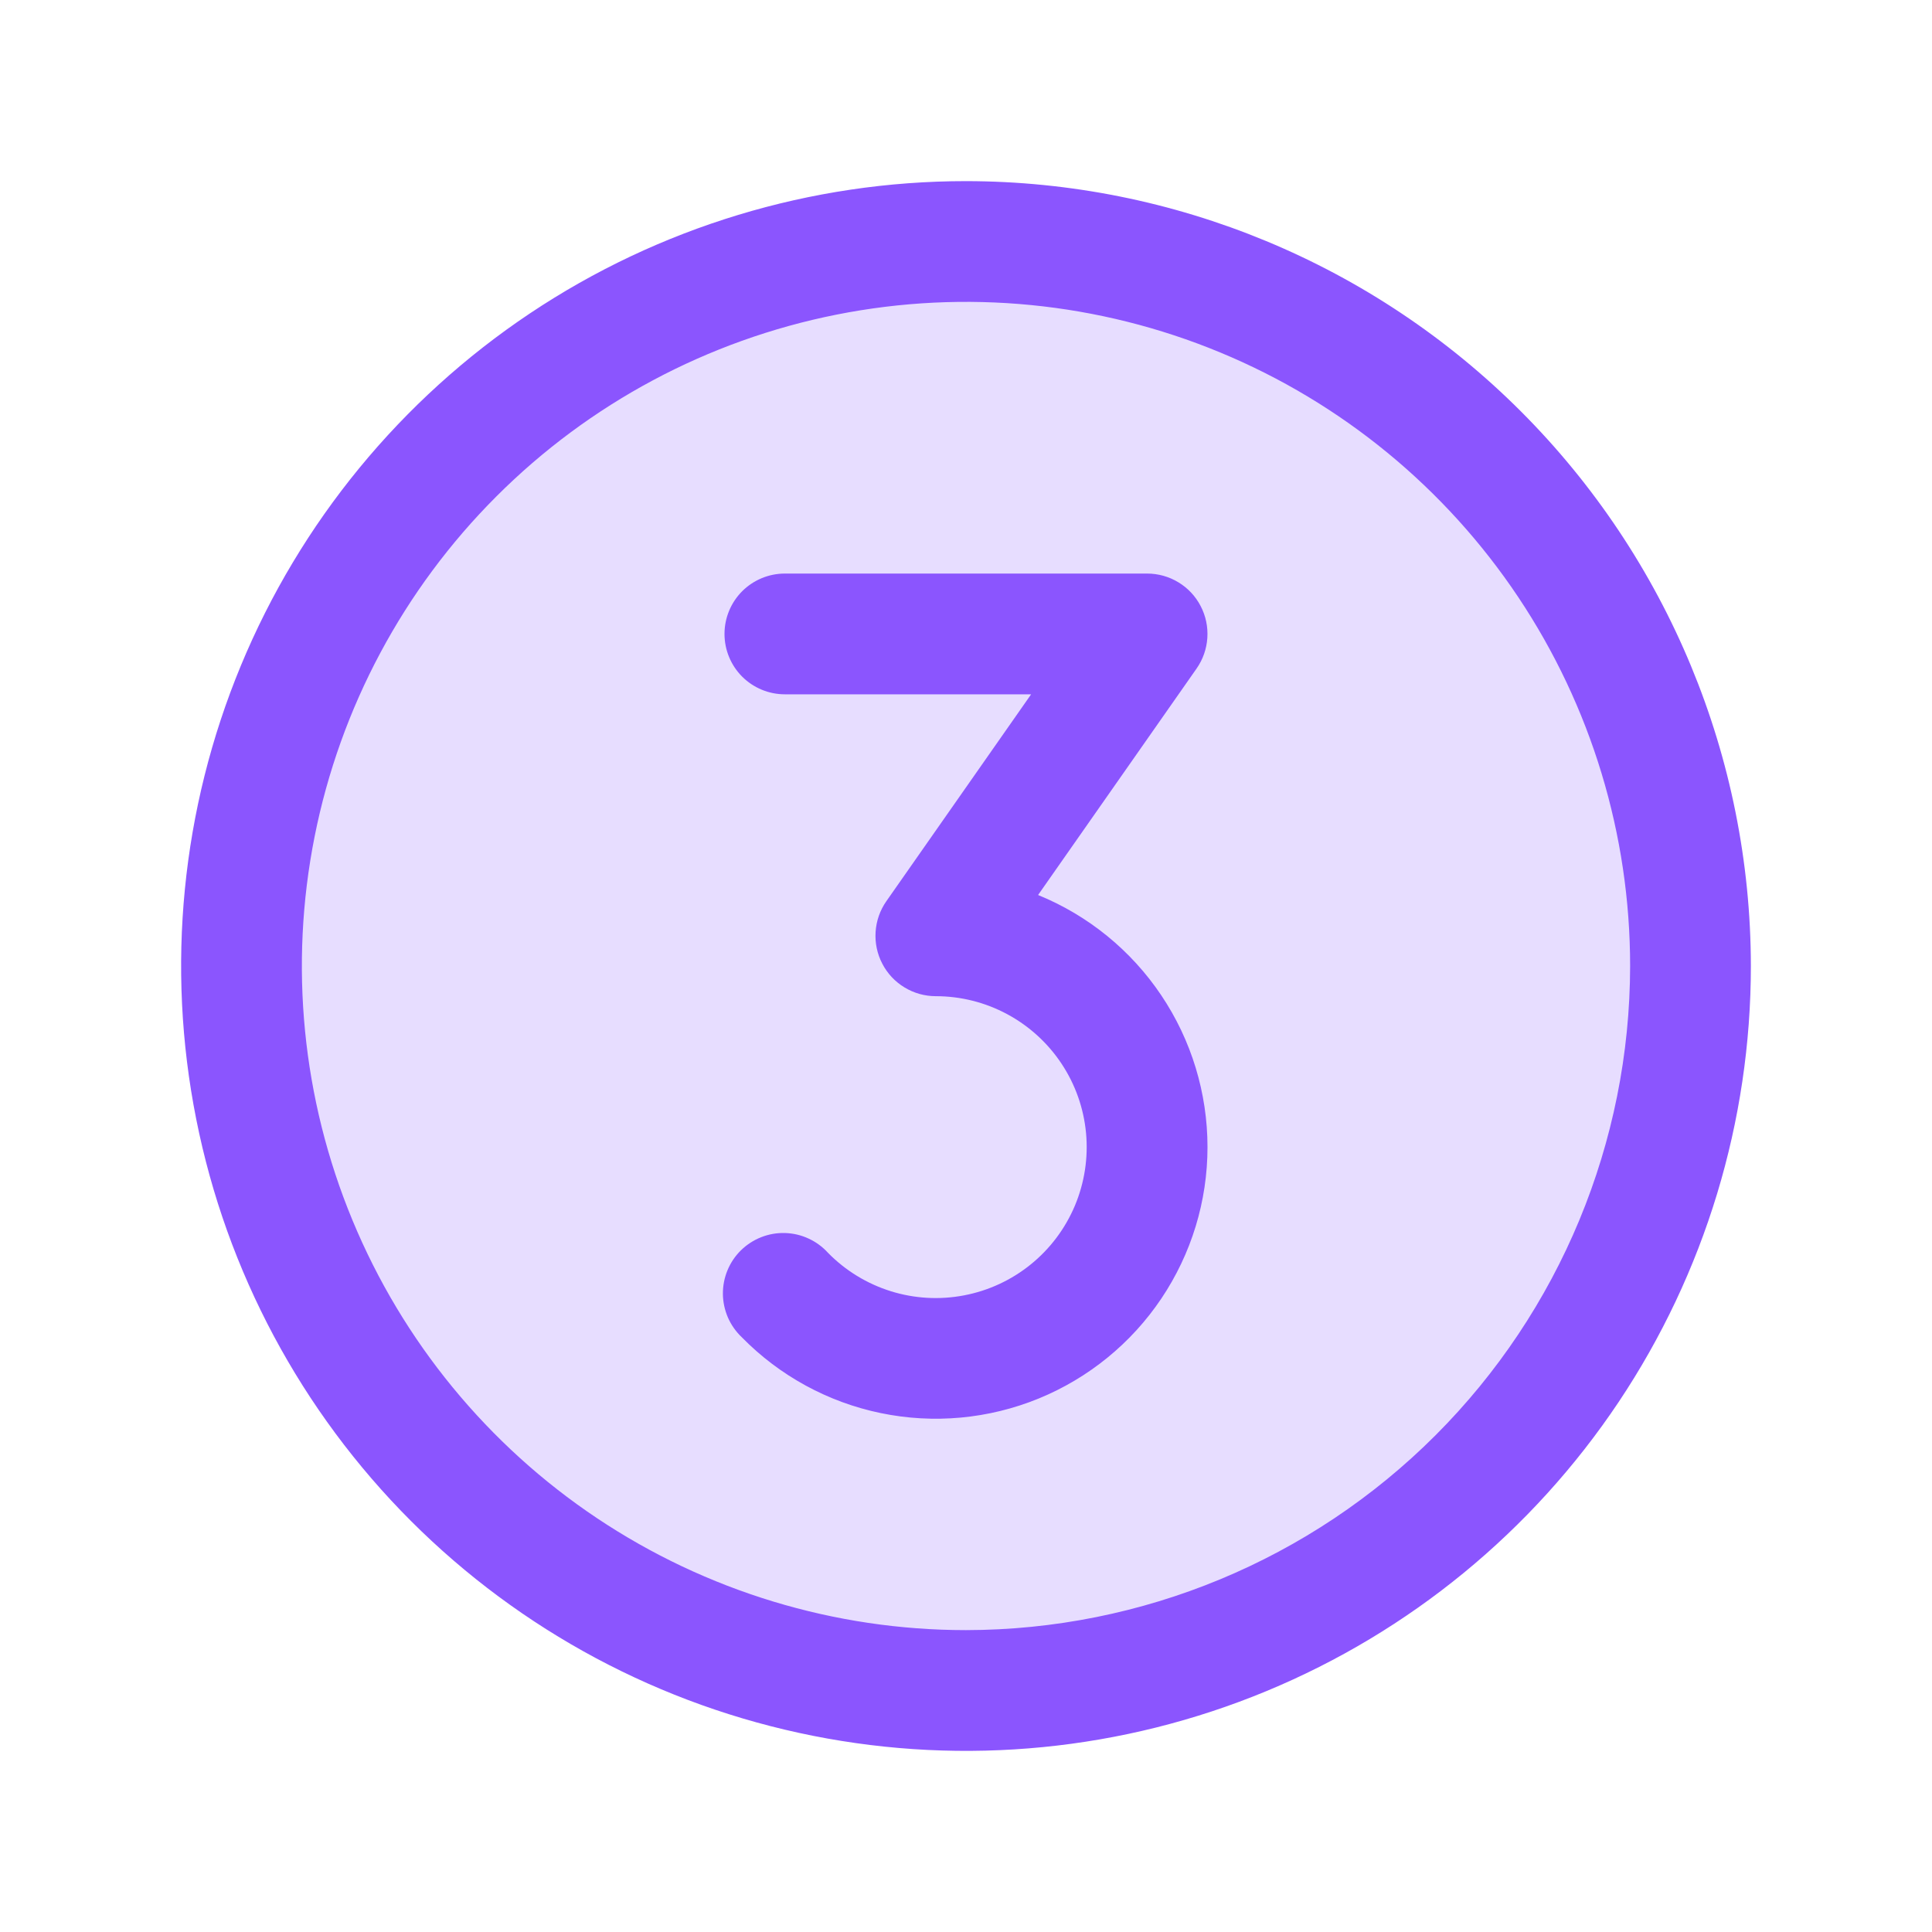
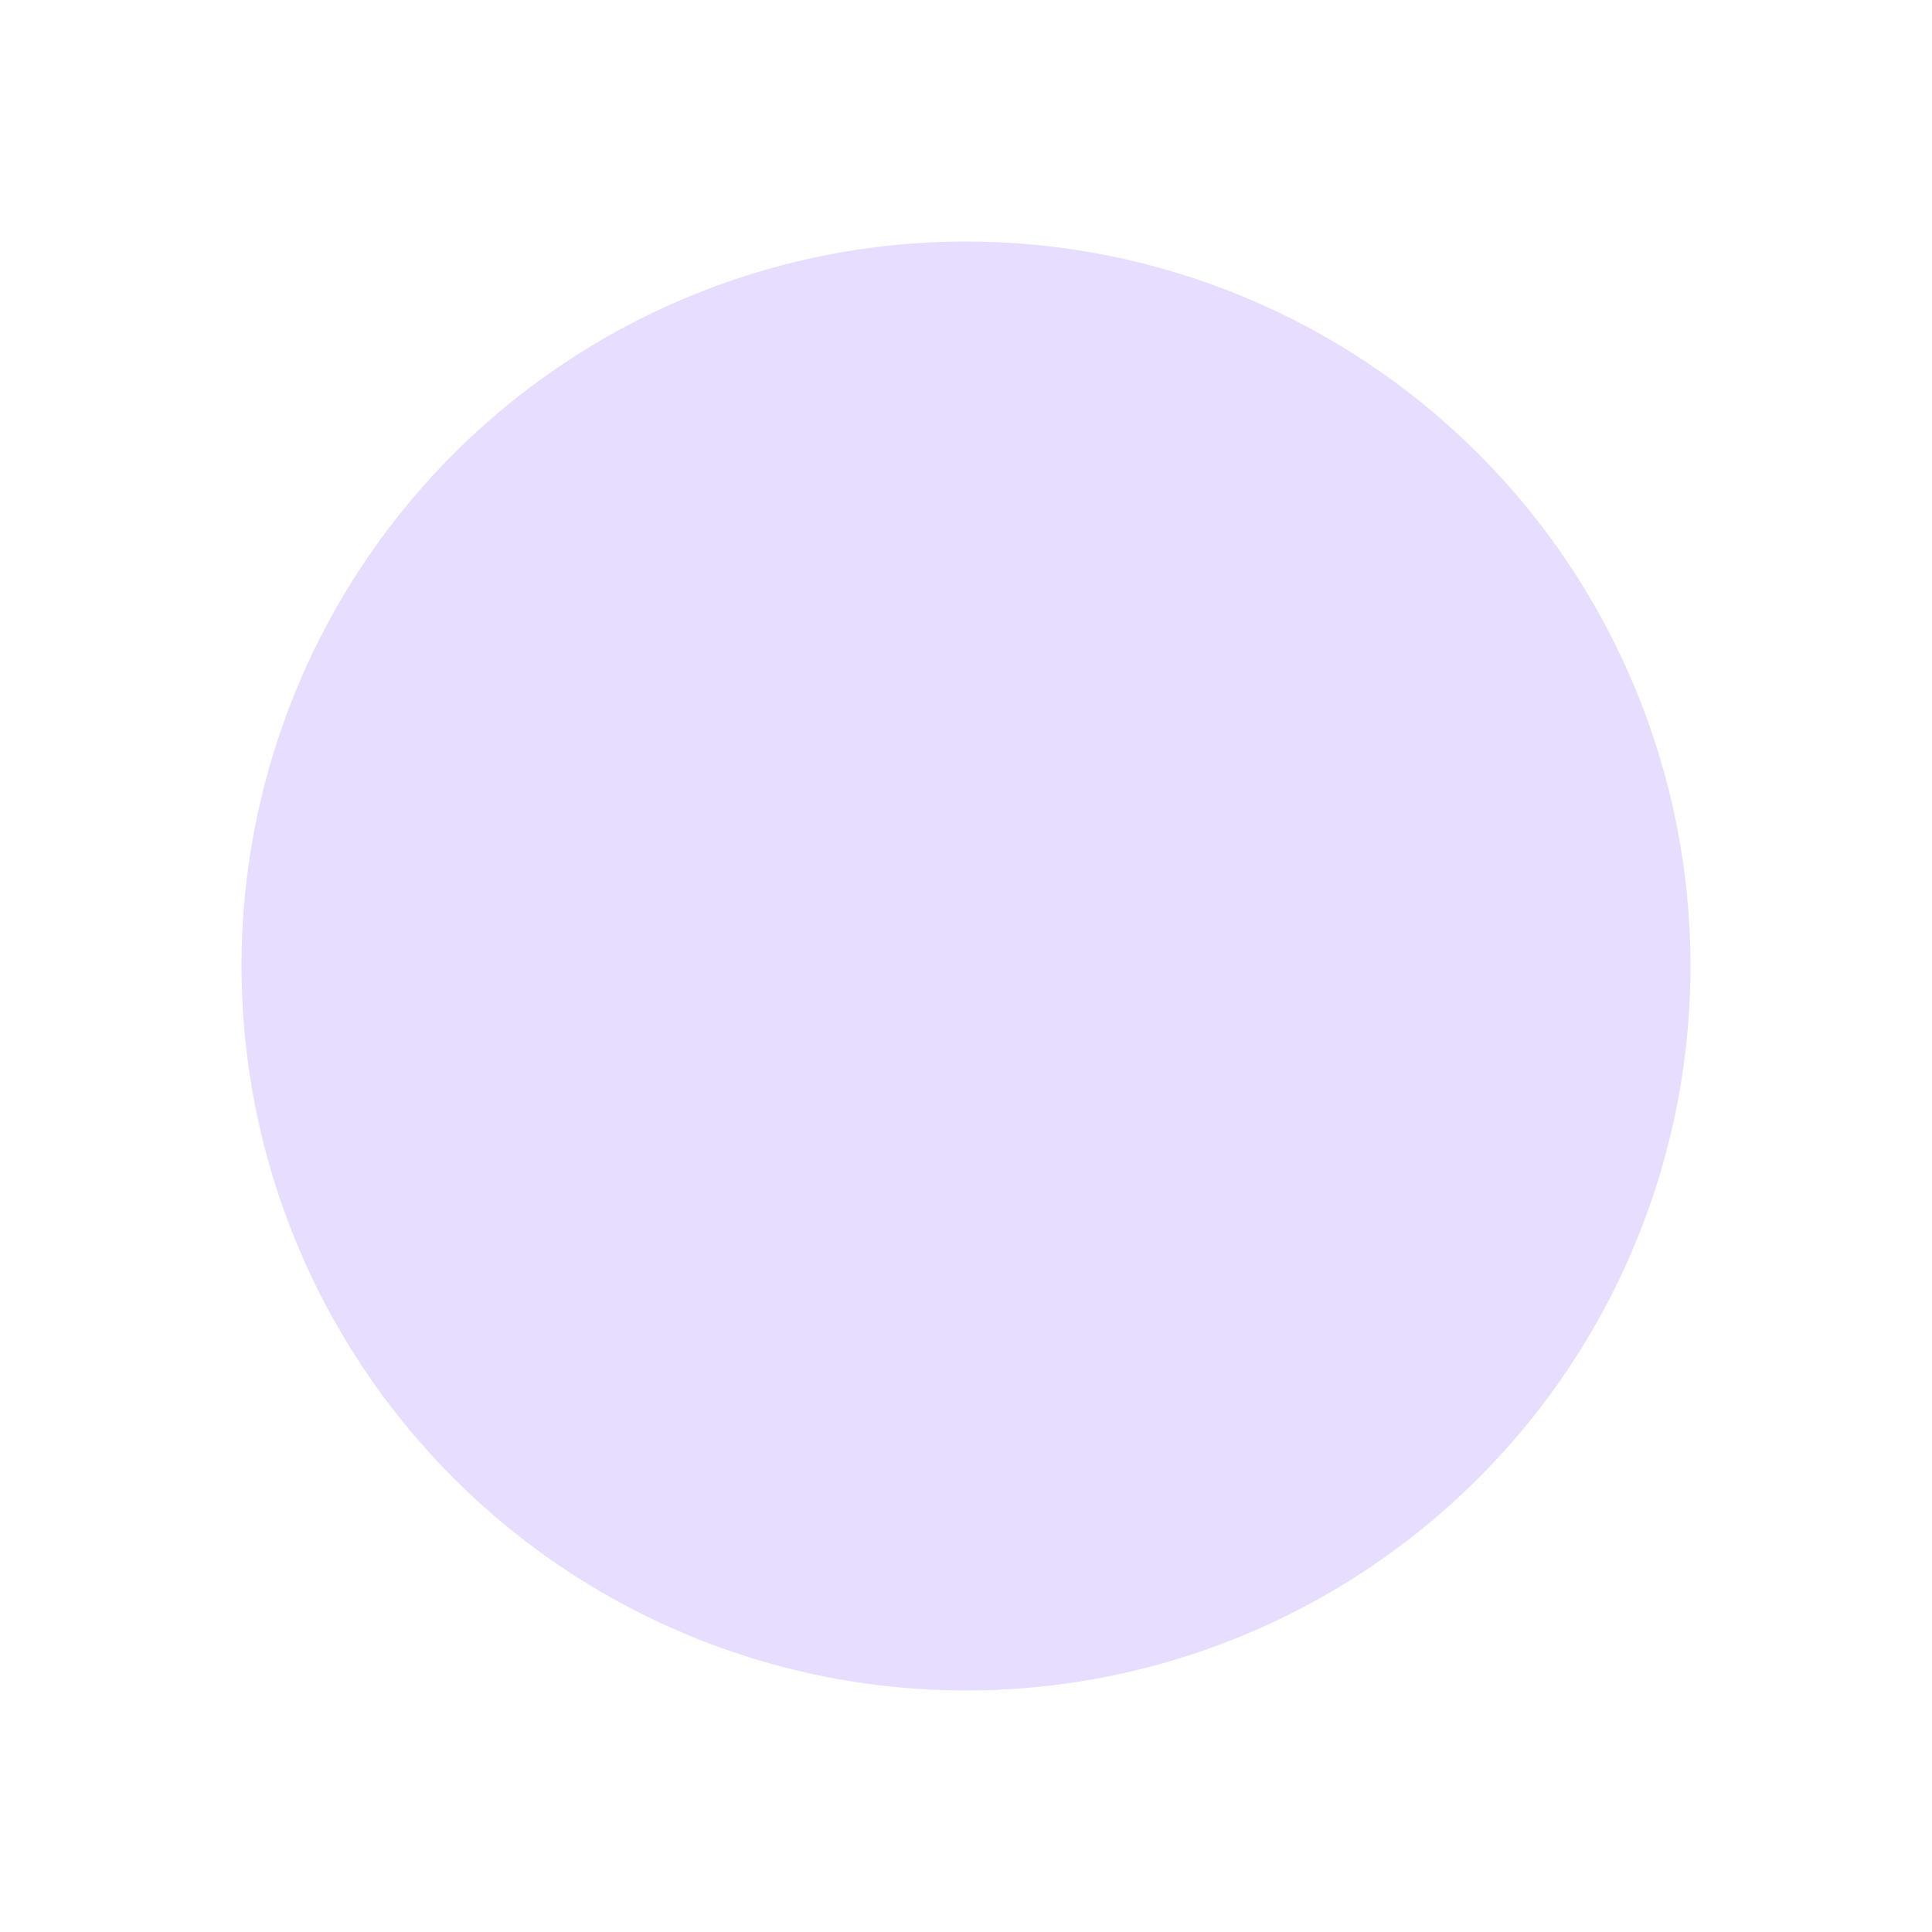
<svg xmlns="http://www.w3.org/2000/svg" width="48" height="48" viewBox="0 0 48 48" fill="none">
  <path opacity="0.2" d="M42 24C42 27.56 40.944 31.04 38.967 34C36.989 36.96 34.177 39.267 30.888 40.63C27.599 41.992 23.98 42.349 20.488 41.654C16.997 40.96 13.789 39.245 11.272 36.728C8.755 34.211 7.04 31.003 6.346 27.512C5.651 24.02 6.008 20.401 7.37 17.112C8.733 13.823 11.04 11.011 14 9.034C16.96 7.056 20.44 6 24 6C28.774 6 33.352 7.896 36.728 11.272C40.104 14.648 42 19.226 42 24Z" fill="#8B55FE" />
-   <path d="M30 28.5C30 29.841 29.6 31.151 28.852 32.264C28.105 33.376 27.042 34.241 25.801 34.748C24.56 35.254 23.196 35.38 21.883 35.108C20.57 34.837 19.368 34.181 18.429 33.223C18.283 33.084 18.166 32.918 18.085 32.733C18.005 32.548 17.962 32.348 17.96 32.147C17.959 31.945 17.997 31.745 18.075 31.558C18.152 31.372 18.266 31.203 18.41 31.062C18.555 30.921 18.726 30.81 18.913 30.737C19.101 30.663 19.302 30.628 19.504 30.634C19.706 30.64 19.904 30.686 20.087 30.771C20.271 30.855 20.435 30.976 20.571 31.125C21.003 31.567 21.539 31.894 22.129 32.079C22.719 32.264 23.345 32.299 23.952 32.183C24.56 32.067 25.129 31.803 25.609 31.414C26.09 31.025 26.466 30.523 26.706 29.953C26.945 29.383 27.04 28.763 26.982 28.147C26.924 27.532 26.715 26.94 26.372 26.425C26.03 25.91 25.566 25.488 25.022 25.196C24.477 24.903 23.868 24.75 23.25 24.75C22.976 24.75 22.706 24.675 22.472 24.532C22.237 24.39 22.046 24.186 21.92 23.942C21.793 23.699 21.736 23.425 21.754 23.152C21.772 22.878 21.864 22.614 22.022 22.389L25.618 17.25H19.5C19.102 17.25 18.721 17.092 18.439 16.811C18.158 16.529 18 16.148 18 15.75C18 15.352 18.158 14.971 18.439 14.689C18.721 14.408 19.102 14.25 19.5 14.25H28.5C28.774 14.25 29.044 14.325 29.278 14.468C29.513 14.61 29.704 14.814 29.83 15.058C29.957 15.301 30.014 15.575 29.996 15.848C29.978 16.122 29.886 16.386 29.728 16.611L25.791 22.236C27.035 22.743 28.101 23.61 28.85 24.726C29.6 25.842 30 27.156 30 28.5ZM43.5 24C43.5 27.857 42.356 31.627 40.214 34.834C38.071 38.04 35.026 40.54 31.462 42.016C27.899 43.492 23.978 43.878 20.196 43.125C16.413 42.373 12.939 40.516 10.211 37.789C7.484 35.062 5.627 31.587 4.875 27.804C4.122 24.022 4.508 20.101 5.984 16.538C7.46 12.975 9.96 9.929 13.166 7.786C16.373 5.644 20.143 4.5 24 4.5C29.17 4.505 34.127 6.562 37.783 10.217C41.438 13.873 43.495 18.83 43.5 24ZM40.5 24C40.5 20.737 39.532 17.547 37.719 14.833C35.906 12.12 33.329 10.005 30.314 8.756C27.299 7.507 23.982 7.18 20.781 7.817C17.58 8.454 14.64 10.025 12.333 12.333C10.025 14.64 8.454 17.58 7.817 20.781C7.18 23.982 7.507 27.299 8.756 30.314C10.005 33.329 12.12 35.906 14.833 37.719C17.547 39.532 20.737 40.5 24 40.5C28.375 40.495 32.569 38.755 35.662 35.662C38.755 32.569 40.495 28.375 40.5 24Z" fill="#8B55FE" />
</svg>